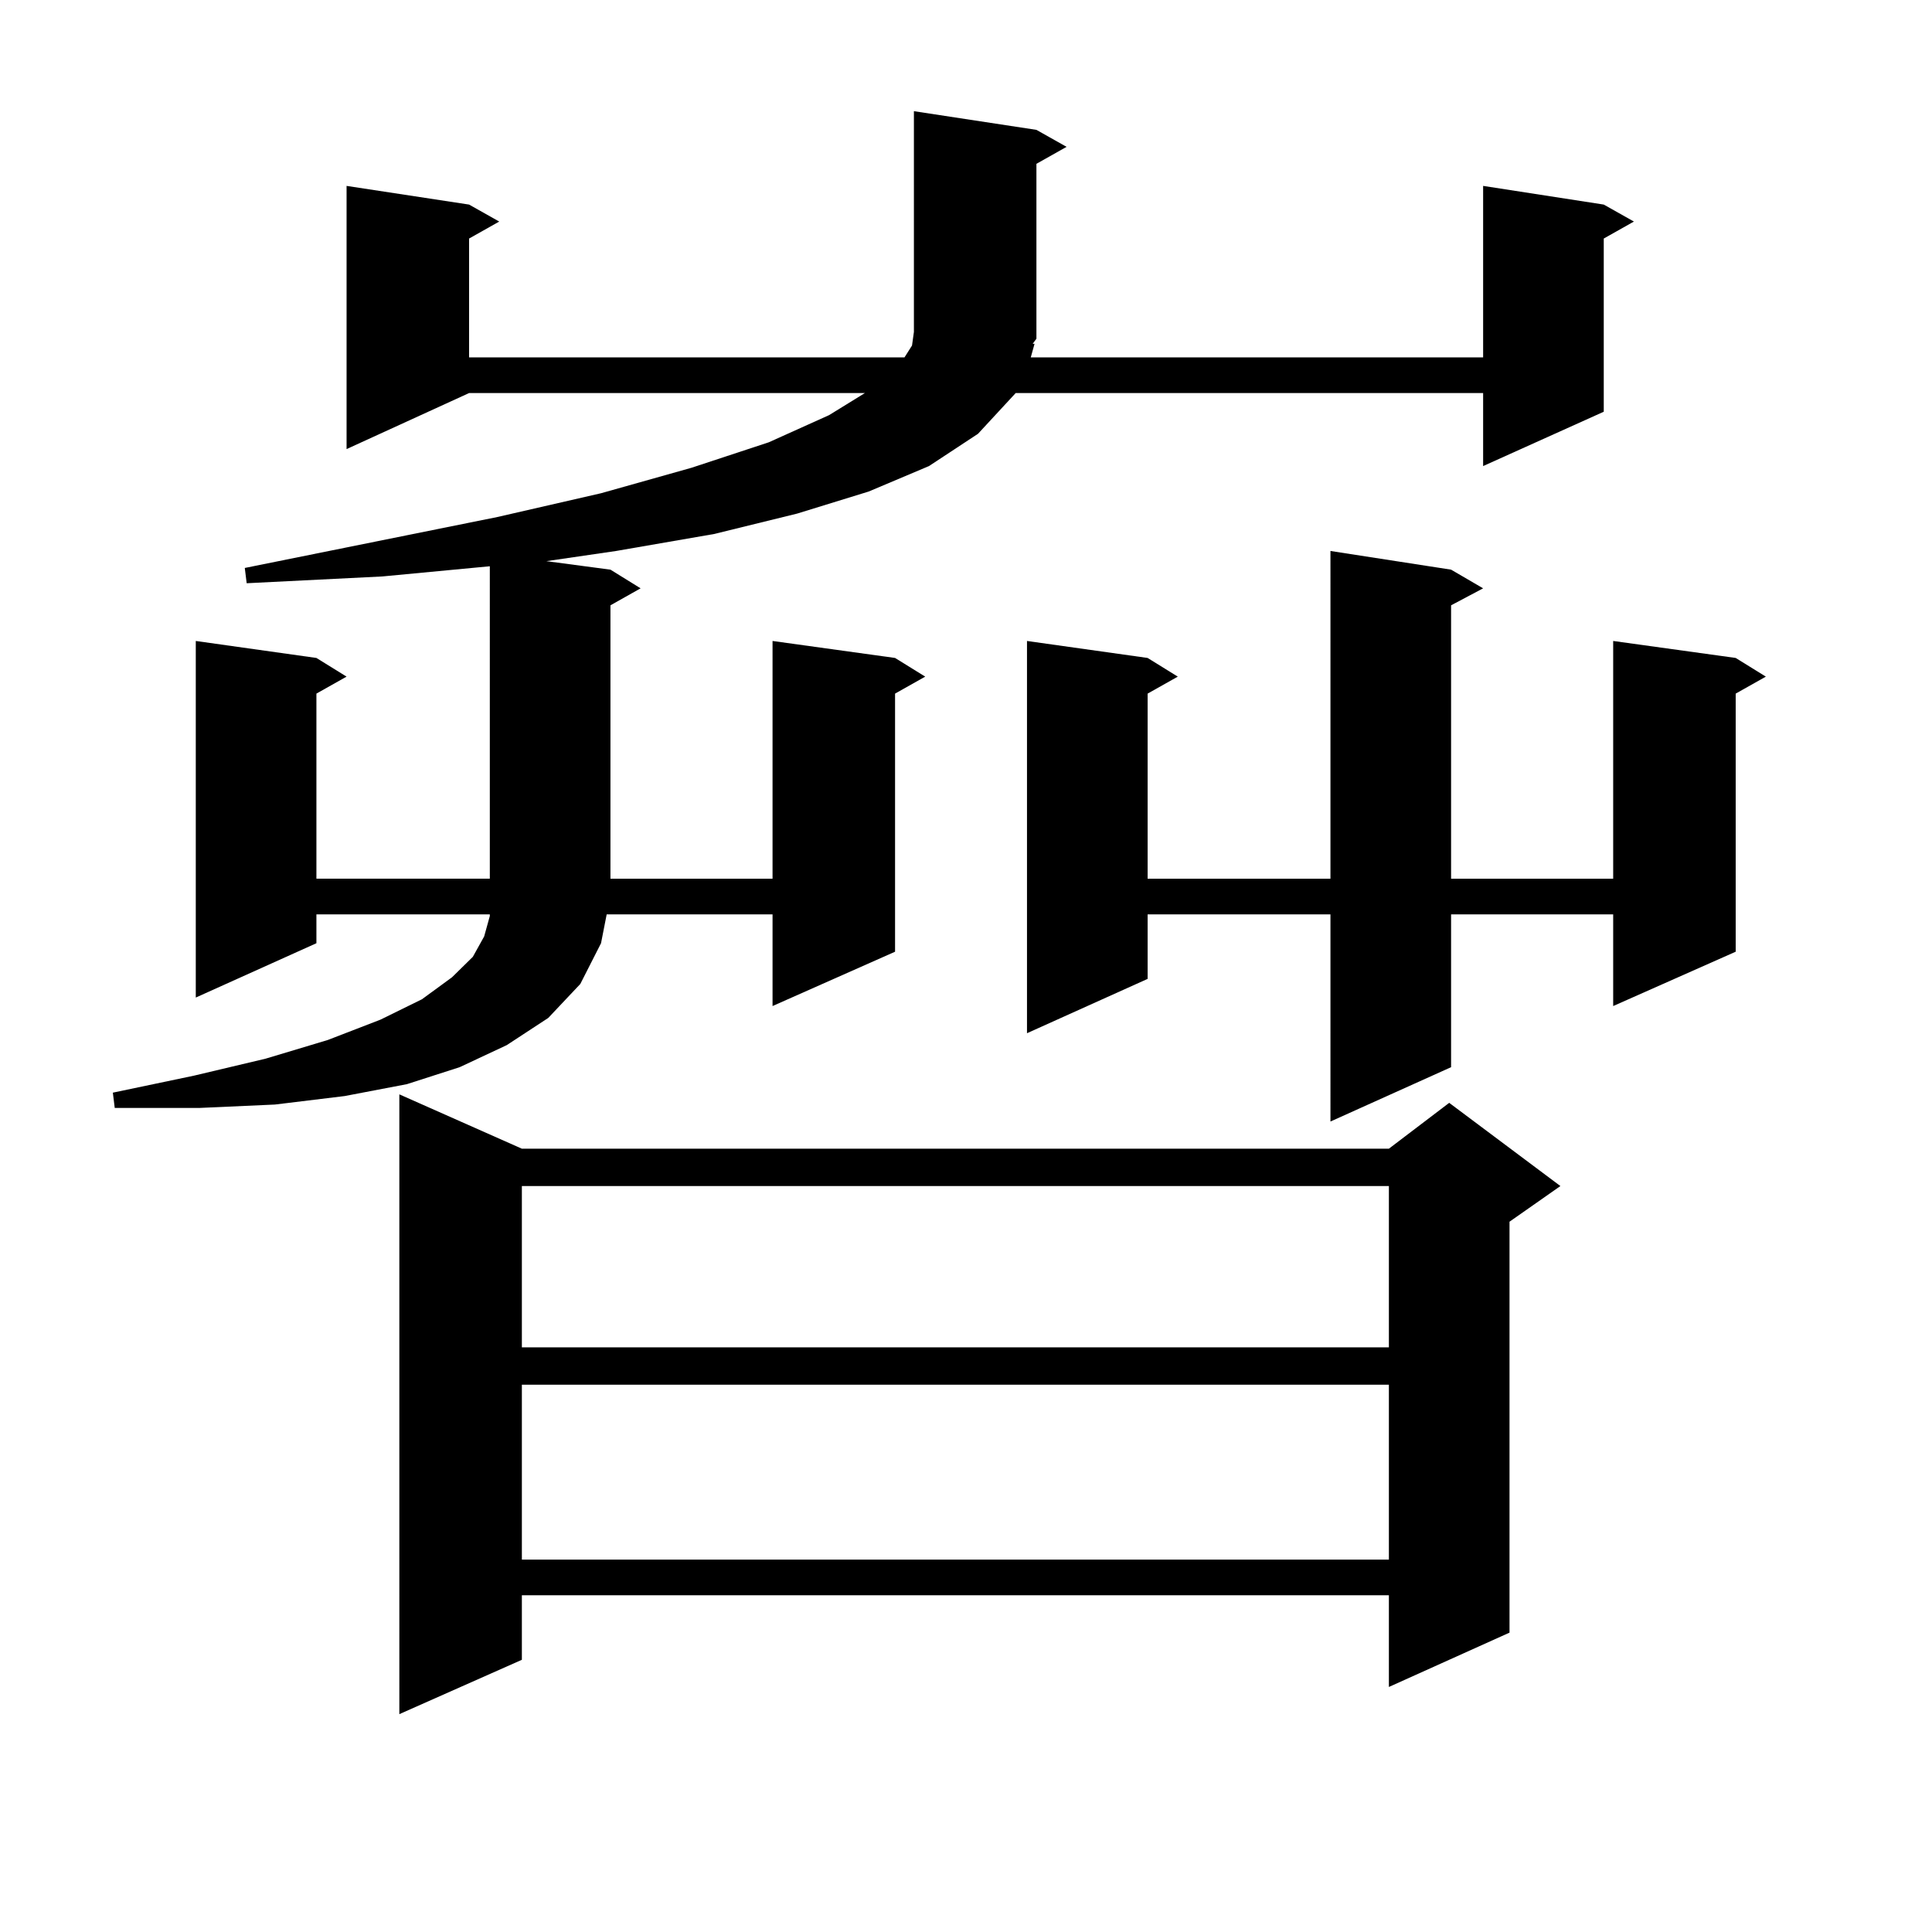
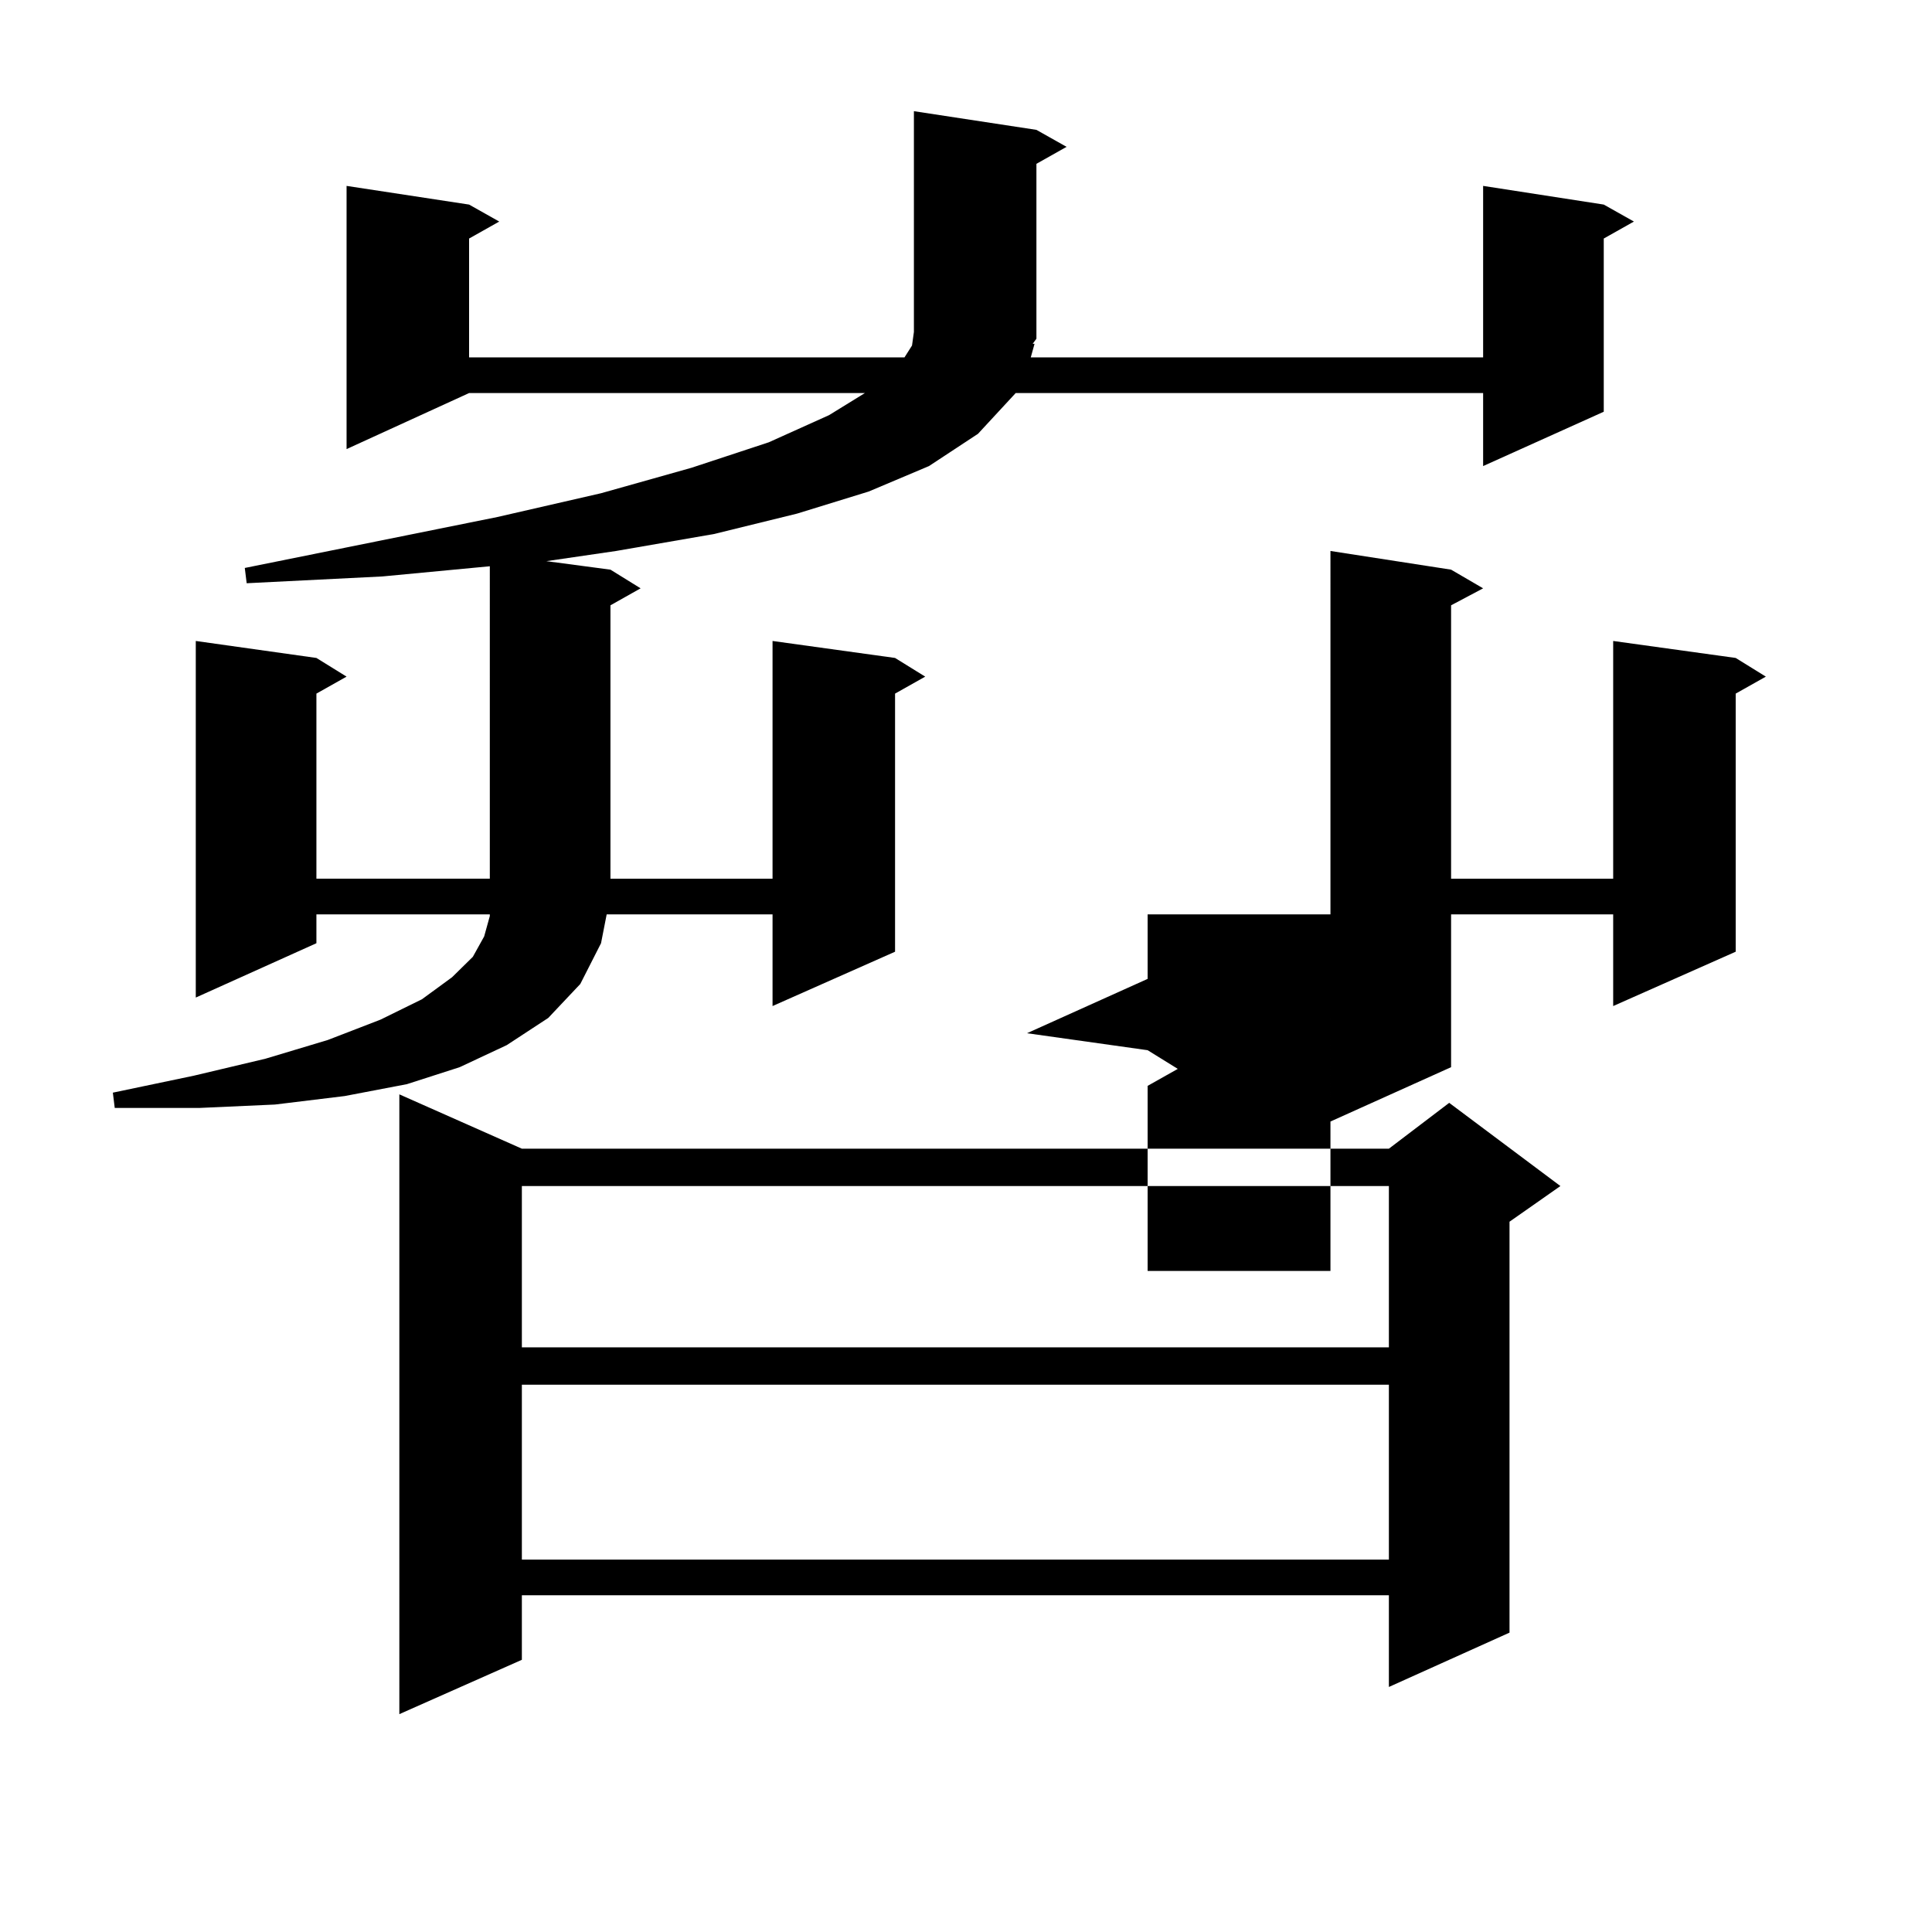
<svg xmlns="http://www.w3.org/2000/svg" version="1.1" id="图层_1" x="0px" y="0px" width="1000px" height="1000px" viewBox="0 0 1000 1000" enable-background="new 0 0 1000 1000" xml:space="preserve">
-   <path d="M535.475,177.957l-1.951,7.031h234.141v-88.77l62.438,9.668l15.609,8.789l-15.609,8.789v89.648l-62.438,28.125v-37.793  H525.719l-19.512,21.094l-25.365,16.699l-31.219,13.184l-37.072,11.426l-42.926,10.547l-50.73,8.789l-36.097,5.273l33.17,4.395  l15.609,9.668l-15.609,8.789v141.504h83.9V331.766l63.413,8.789l15.609,9.668l-15.609,8.789v133.594l-63.413,28.125V473.27h-85.852  l-2.927,14.941l-10.731,21.094l-16.585,17.578l-21.463,14.063l-24.39,11.426l-27.316,8.789l-32.194,6.152l-36.097,4.395  l-39.023,1.758H59.389l-0.976-7.91l41.95-8.789l37.072-8.789l32.194-9.668l27.316-10.547l21.463-10.547l15.609-11.426l10.731-10.547  l5.854-10.547l2.927-10.547v-0.879h-89.754v14.941l-62.438,28.125v-184.57l62.438,8.789l15.609,9.668l-15.609,8.789v95.801h89.754  V293.094l-55.608,5.273l-70.242,3.516l-0.976-7.91l130.729-26.367l53.657-12.305l46.828-13.184l39.999-13.184l31.219-14.063  l18.536-11.426H242.799l-63.413,29.004V96.219l63.413,9.668l15.609,8.789l-15.609,8.789v61.523h225.36l3.902-6.152l0.976-7.031  V57.547l63.413,9.668l15.609,8.789l-15.609,8.789v90.527l-1.951,2.637H535.475z M270.115,594.559h448.77l31.219-23.73l57.56,43.066  l-26.341,18.457v212.695l-62.438,28.125v-47.461h-448.77v33.398l-63.413,28.125V566.434L270.115,594.559z M270.115,613.895v83.496  h448.77v-83.496H270.115z M270.115,716.727v90.527h448.77v-90.527H270.115z M751.079,294.852l16.585,9.668l-16.585,8.789v141.504  h83.9V331.766l63.413,8.789l15.609,9.668l-15.609,8.789v133.594l-63.413,28.125V473.27h-83.9v79.102l-62.438,28.125V473.27H594.01  v33.398l-62.438,28.125V331.766l62.438,8.789l15.609,9.668l-15.609,8.789v95.801h94.632V285.184L751.079,294.852z" />
+   <path d="M535.475,177.957l-1.951,7.031h234.141v-88.77l62.438,9.668l15.609,8.789l-15.609,8.789v89.648l-62.438,28.125v-37.793  H525.719l-19.512,21.094l-25.365,16.699l-31.219,13.184l-37.072,11.426l-42.926,10.547l-50.73,8.789l-36.097,5.273l33.17,4.395  l15.609,9.668l-15.609,8.789v141.504h83.9V331.766l63.413,8.789l15.609,9.668l-15.609,8.789v133.594l-63.413,28.125V473.27h-85.852  l-2.927,14.941l-10.731,21.094l-16.585,17.578l-21.463,14.063l-24.39,11.426l-27.316,8.789l-32.194,6.152l-36.097,4.395  l-39.023,1.758H59.389l-0.976-7.91l41.95-8.789l37.072-8.789l32.194-9.668l27.316-10.547l21.463-10.547l15.609-11.426l10.731-10.547  l5.854-10.547l2.927-10.547v-0.879h-89.754v14.941l-62.438,28.125v-184.57l62.438,8.789l15.609,9.668l-15.609,8.789v95.801h89.754  V293.094l-55.608,5.273l-70.242,3.516l-0.976-7.91l130.729-26.367l53.657-12.305l46.828-13.184l39.999-13.184l31.219-14.063  l18.536-11.426H242.799l-63.413,29.004V96.219l63.413,9.668l15.609,8.789l-15.609,8.789v61.523h225.36l3.902-6.152l0.976-7.031  V57.547l63.413,9.668l15.609,8.789l-15.609,8.789v90.527l-1.951,2.637H535.475z M270.115,594.559h448.77l31.219-23.73l57.56,43.066  l-26.341,18.457v212.695l-62.438,28.125v-47.461h-448.77v33.398l-63.413,28.125V566.434L270.115,594.559z M270.115,613.895v83.496  h448.77v-83.496H270.115z M270.115,716.727v90.527h448.77v-90.527H270.115z M751.079,294.852l16.585,9.668l-16.585,8.789v141.504  h83.9V331.766l63.413,8.789l15.609,9.668l-15.609,8.789v133.594l-63.413,28.125V473.27h-83.9v79.102l-62.438,28.125V473.27H594.01  v33.398l-62.438,28.125l62.438,8.789l15.609,9.668l-15.609,8.789v95.801h94.632V285.184L751.079,294.852z" />
</svg>